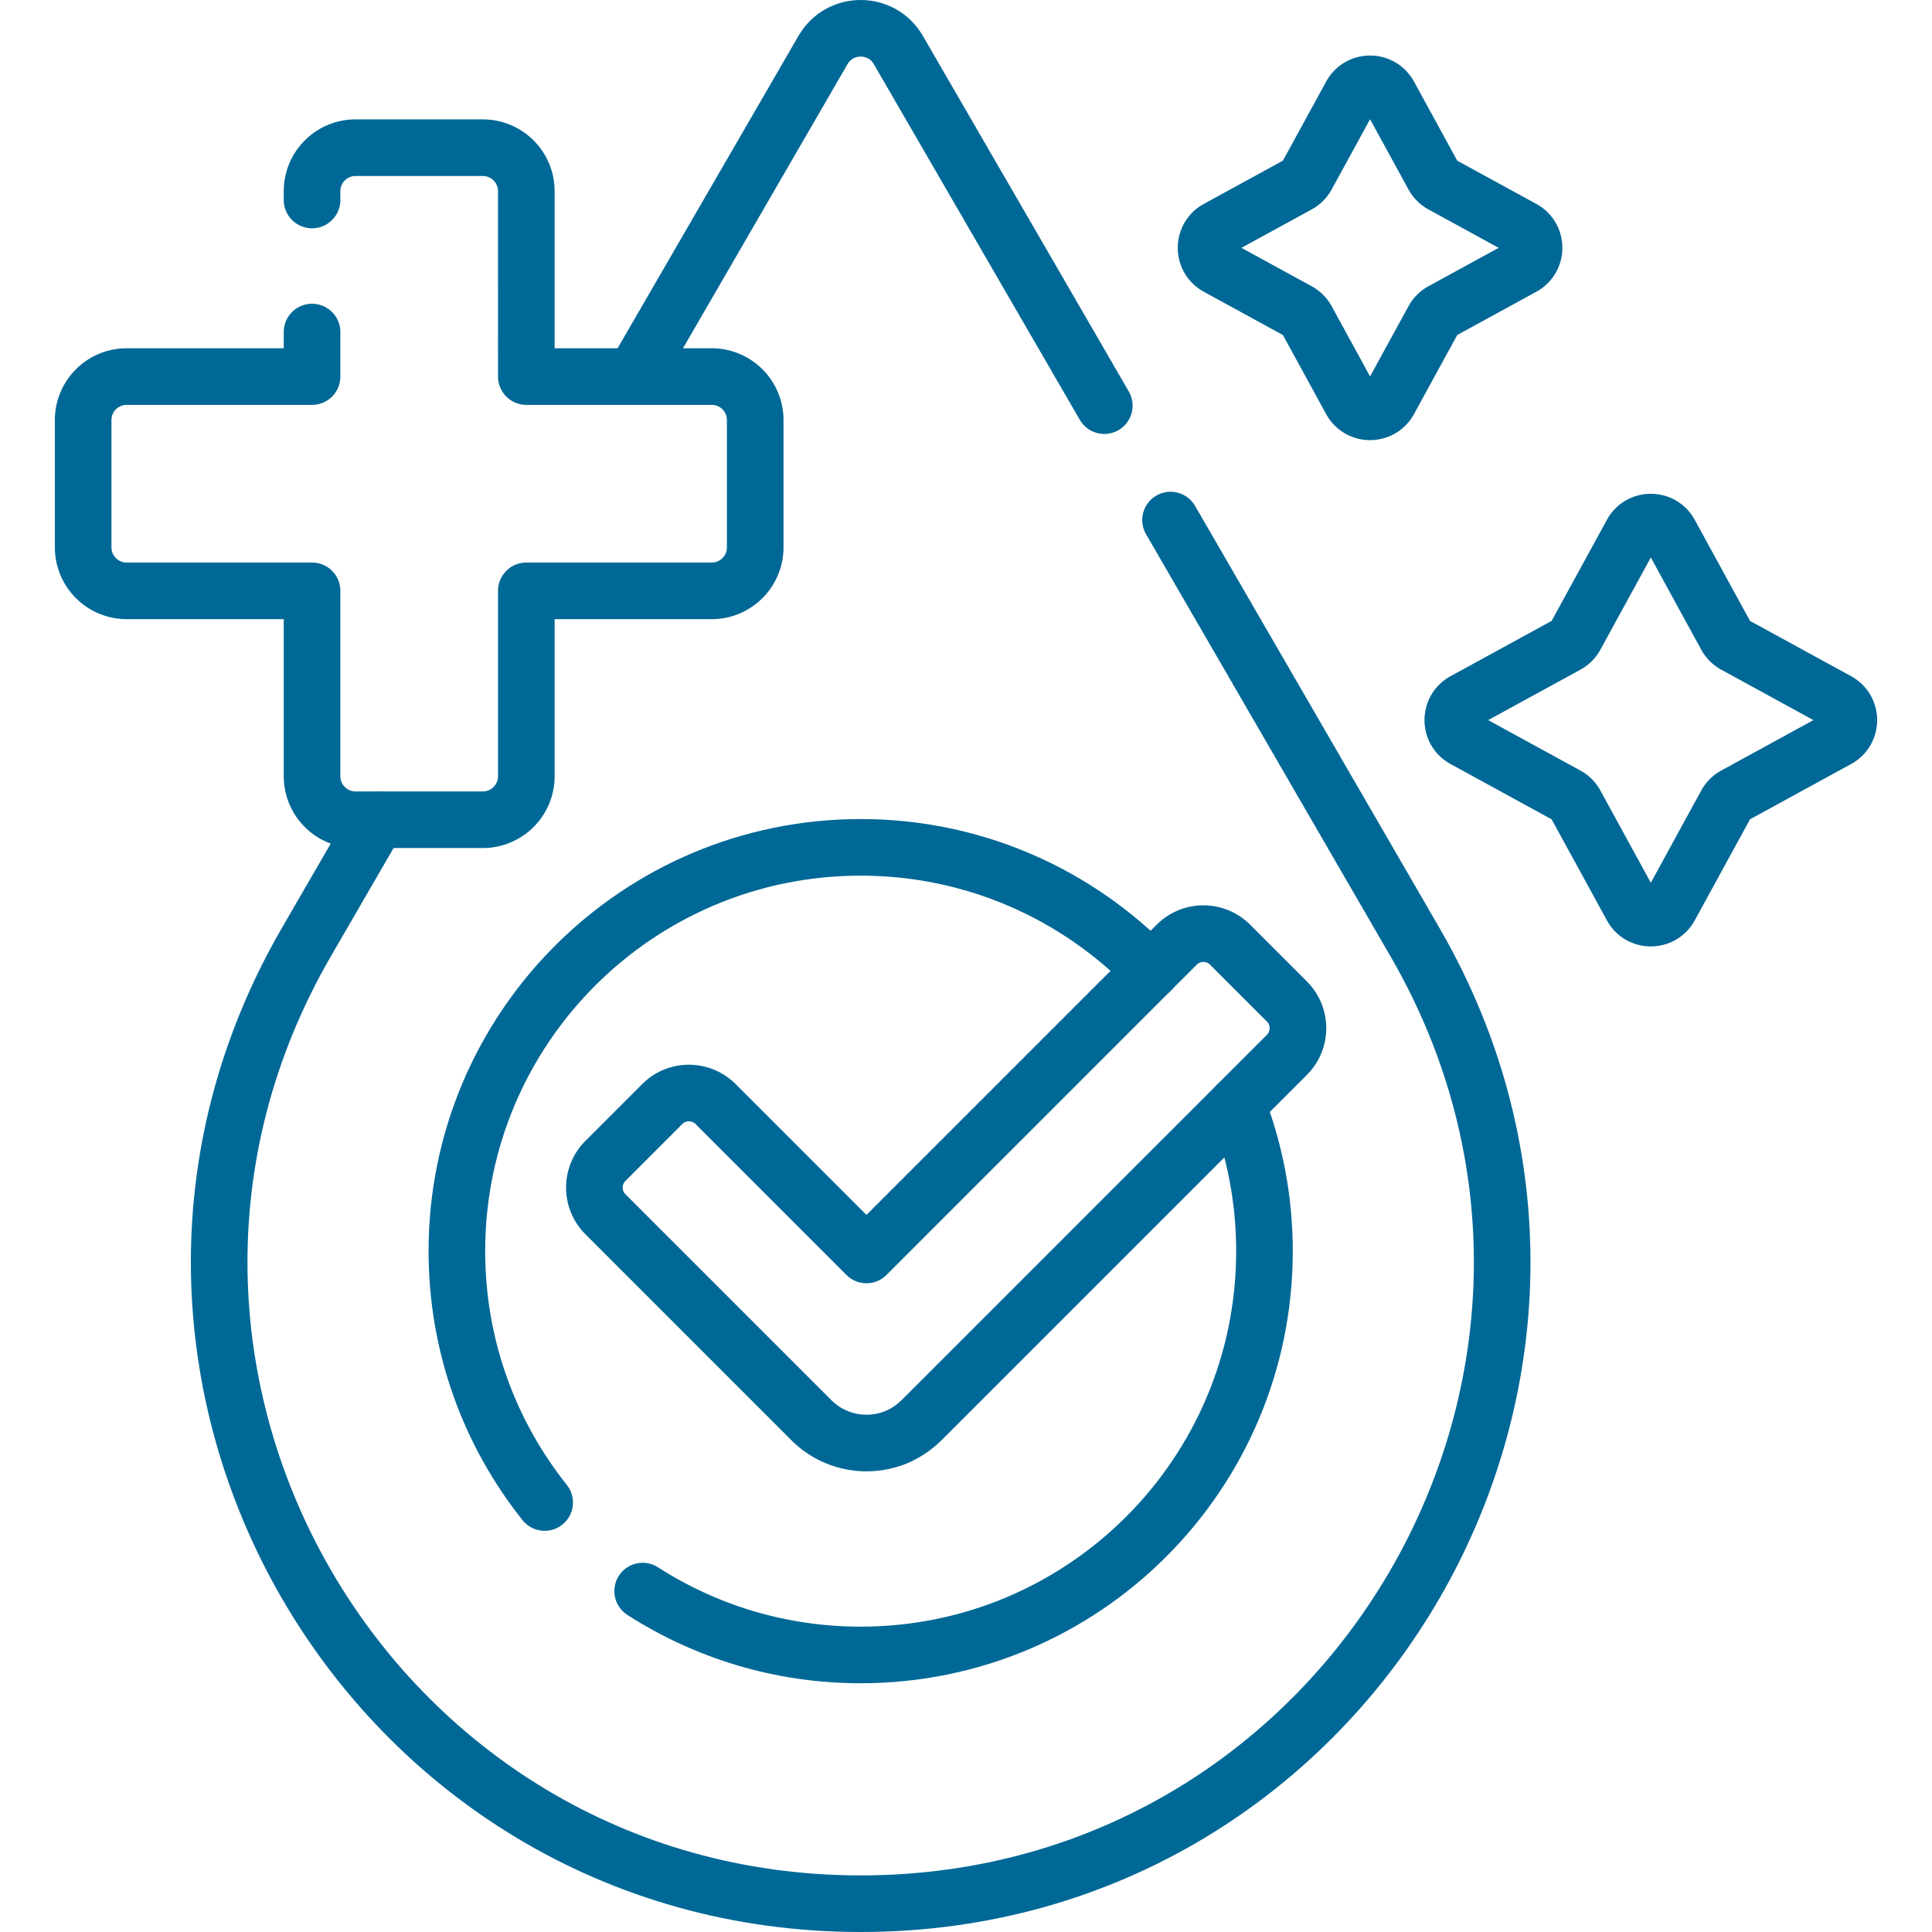
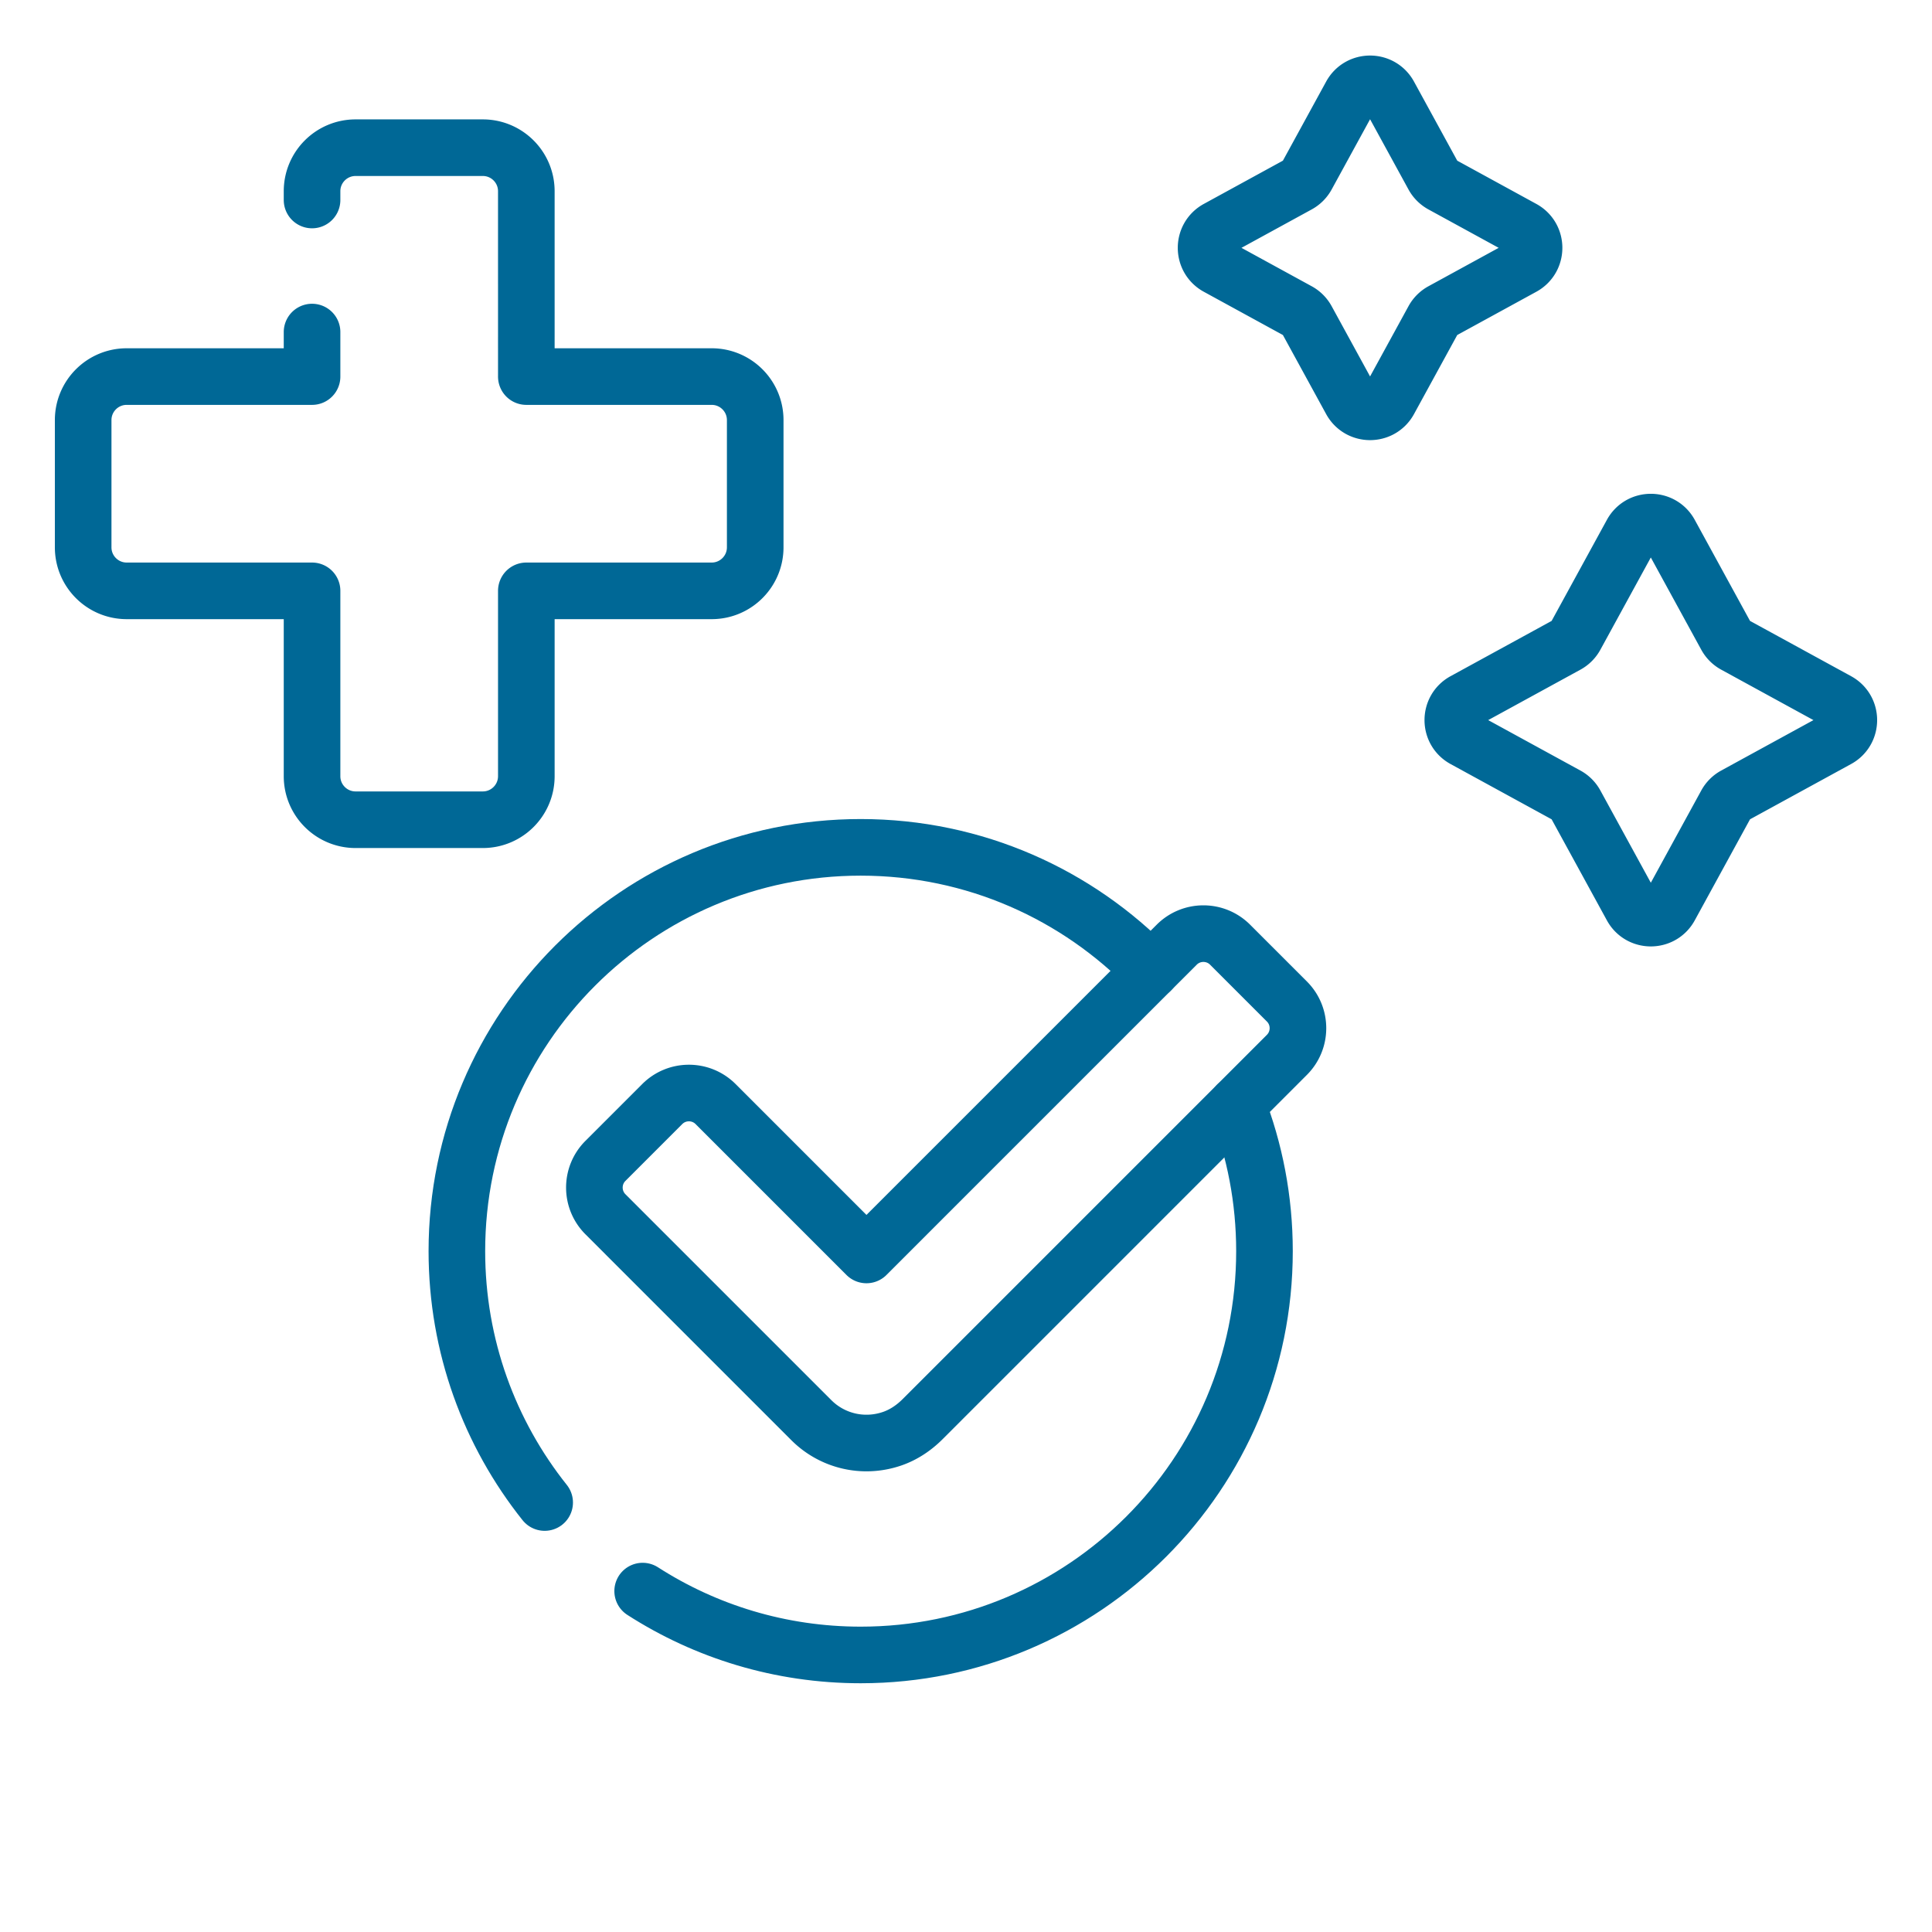
<svg xmlns="http://www.w3.org/2000/svg" class="" xml:space="preserve" style="enable-background:new 0 0 512 512" viewBox="0 0 512 512" y="0" x="0" height="512" width="512" version="1.1">
  <g>
-     <path class="" opacity="1" data-original="#000000" stroke-miterlimit="10" stroke-linejoin="round" stroke-linecap="round" stroke-width="15" stroke="#006896" fill="none" style="stroke-width:15;stroke-linecap:round;stroke-linejoin:round;stroke-miterlimit:10;" d="M99.978 217.238 81.191 249.68C15.655 362.847 97.314 504.5 228.088 504.5h.001c130.774 0 212.433-141.653 146.897-254.821L310.208 137.82M292.65 107.502l-54.58-94.248c-4.443-7.673-15.521-7.673-19.964 0l-50.117 86.542" />
    <path class="" opacity="1" data-original="#000000" stroke-miterlimit="10" stroke-linejoin="round" stroke-linecap="round" stroke-width="15" stroke="#006896" fill="none" style="stroke-width:15;stroke-linecap:round;stroke-linejoin:round;stroke-miterlimit:10;" d="M305.013 257.185c-19.456-20.117-46.728-32.629-76.925-32.629-59.101 0-107.012 47.911-107.012 107.012 0 25.187 8.706 48.337 23.266 66.617M170.31 421.654c16.666 10.711 36.496 16.925 57.778 16.925 59.101 0 107.011-47.911 107.011-107.012 0-13.691-2.575-26.78-7.261-38.814" />
    <path class="" opacity="1" data-original="#000000" stroke-miterlimit="10" stroke-linejoin="round" stroke-linecap="round" stroke-width="15" stroke="#006896" fill="none" style="stroke-width:15;stroke-linecap:round;stroke-linejoin:round;stroke-miterlimit:10;" d="M236.436 381.272c-7.72 2.651-15.942.567-21.411-4.902l-54.579-54.58c-3.905-3.905-3.905-10.237 0-14.142l15.055-15.055c3.905-3.905 10.237-3.905 14.142 0l39.98 39.981 82.221-82.221c3.905-3.905 10.237-3.905 14.142 0l15.055 15.055c3.905 3.905 3.905 10.237 0 14.142l-96.537 96.538c-2.286 2.287-5.01 4.133-8.068 5.184zM368.143 25.22l11.705 21.402a5.769 5.769 0 0 0 2.293 2.293l21.402 11.705c4 2.188 4 7.933 0 10.12l-21.402 11.705a5.769 5.769 0 0 0-2.293 2.293l-11.705 21.402c-2.188 4-7.933 4-10.12 0l-11.705-21.402a5.769 5.769 0 0 0-2.293-2.293L322.623 70.74c-4-2.188-4-7.933 0-10.12l21.402-11.705a5.769 5.769 0 0 0 2.293-2.293l11.705-21.402c2.188-4.001 7.933-4.001 10.12 0zM442.545 141.361l14.892 27.23a5.769 5.769 0 0 0 2.293 2.293l27.23 14.892c4 2.188 4 7.933 0 10.12l-27.23 14.892a5.769 5.769 0 0 0-2.293 2.293l-14.892 27.23c-2.188 4-7.933 4-10.12 0l-14.892-27.23a5.769 5.769 0 0 0-2.293-2.293l-27.23-14.892c-4-2.188-4-7.933 0-10.12l27.23-14.892a5.769 5.769 0 0 0 2.293-2.293l14.892-27.23c2.187-4 7.932-4 10.12 0zM82.697 88v11.796H33.575c-6.371 0-11.535 5.164-11.535 11.535v33.715c0 6.371 5.165 11.535 11.535 11.535h49.122v49.122c0 6.371 5.165 11.535 11.535 11.535h33.715c6.371 0 11.535-5.164 11.535-11.535v-49.122h49.122c6.371 0 11.535-5.164 11.535-11.535v-33.715c0-6.371-5.165-11.535-11.535-11.535h-49.122V50.674c0-6.371-5.165-11.535-11.535-11.535H94.232c-6.371 0-11.535 5.164-11.535 11.535V53" />
  </g>
</svg>